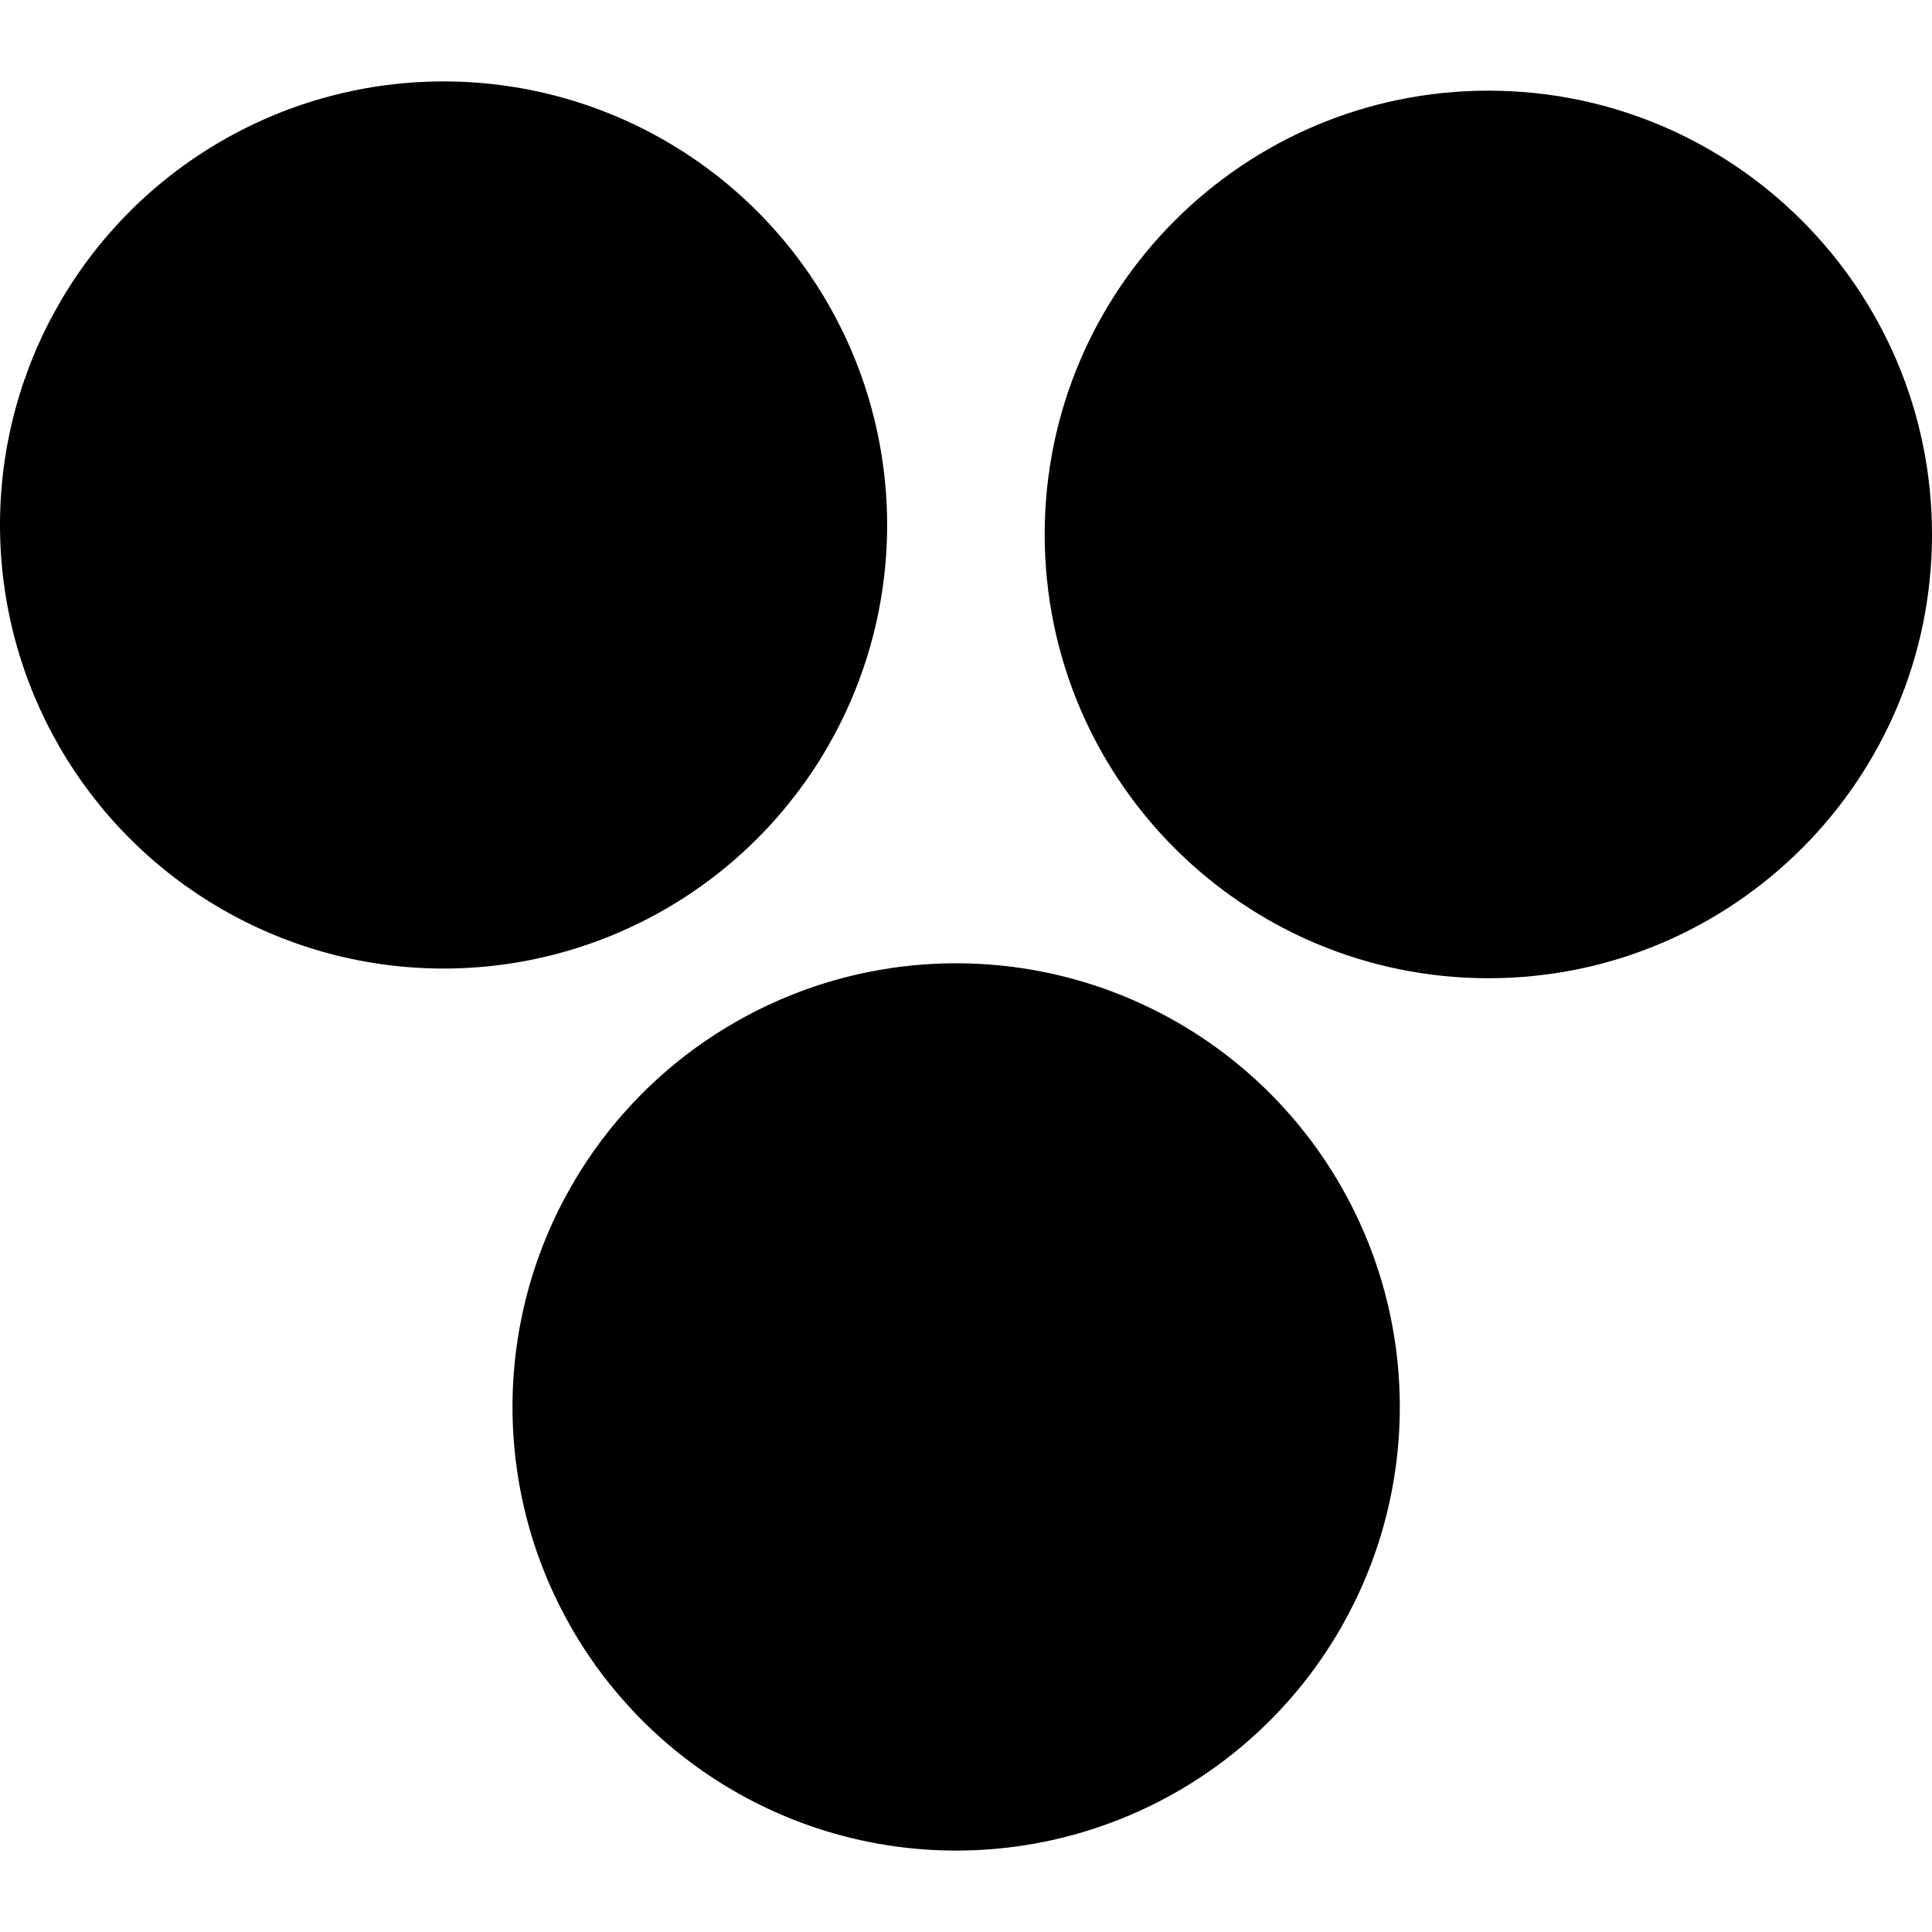
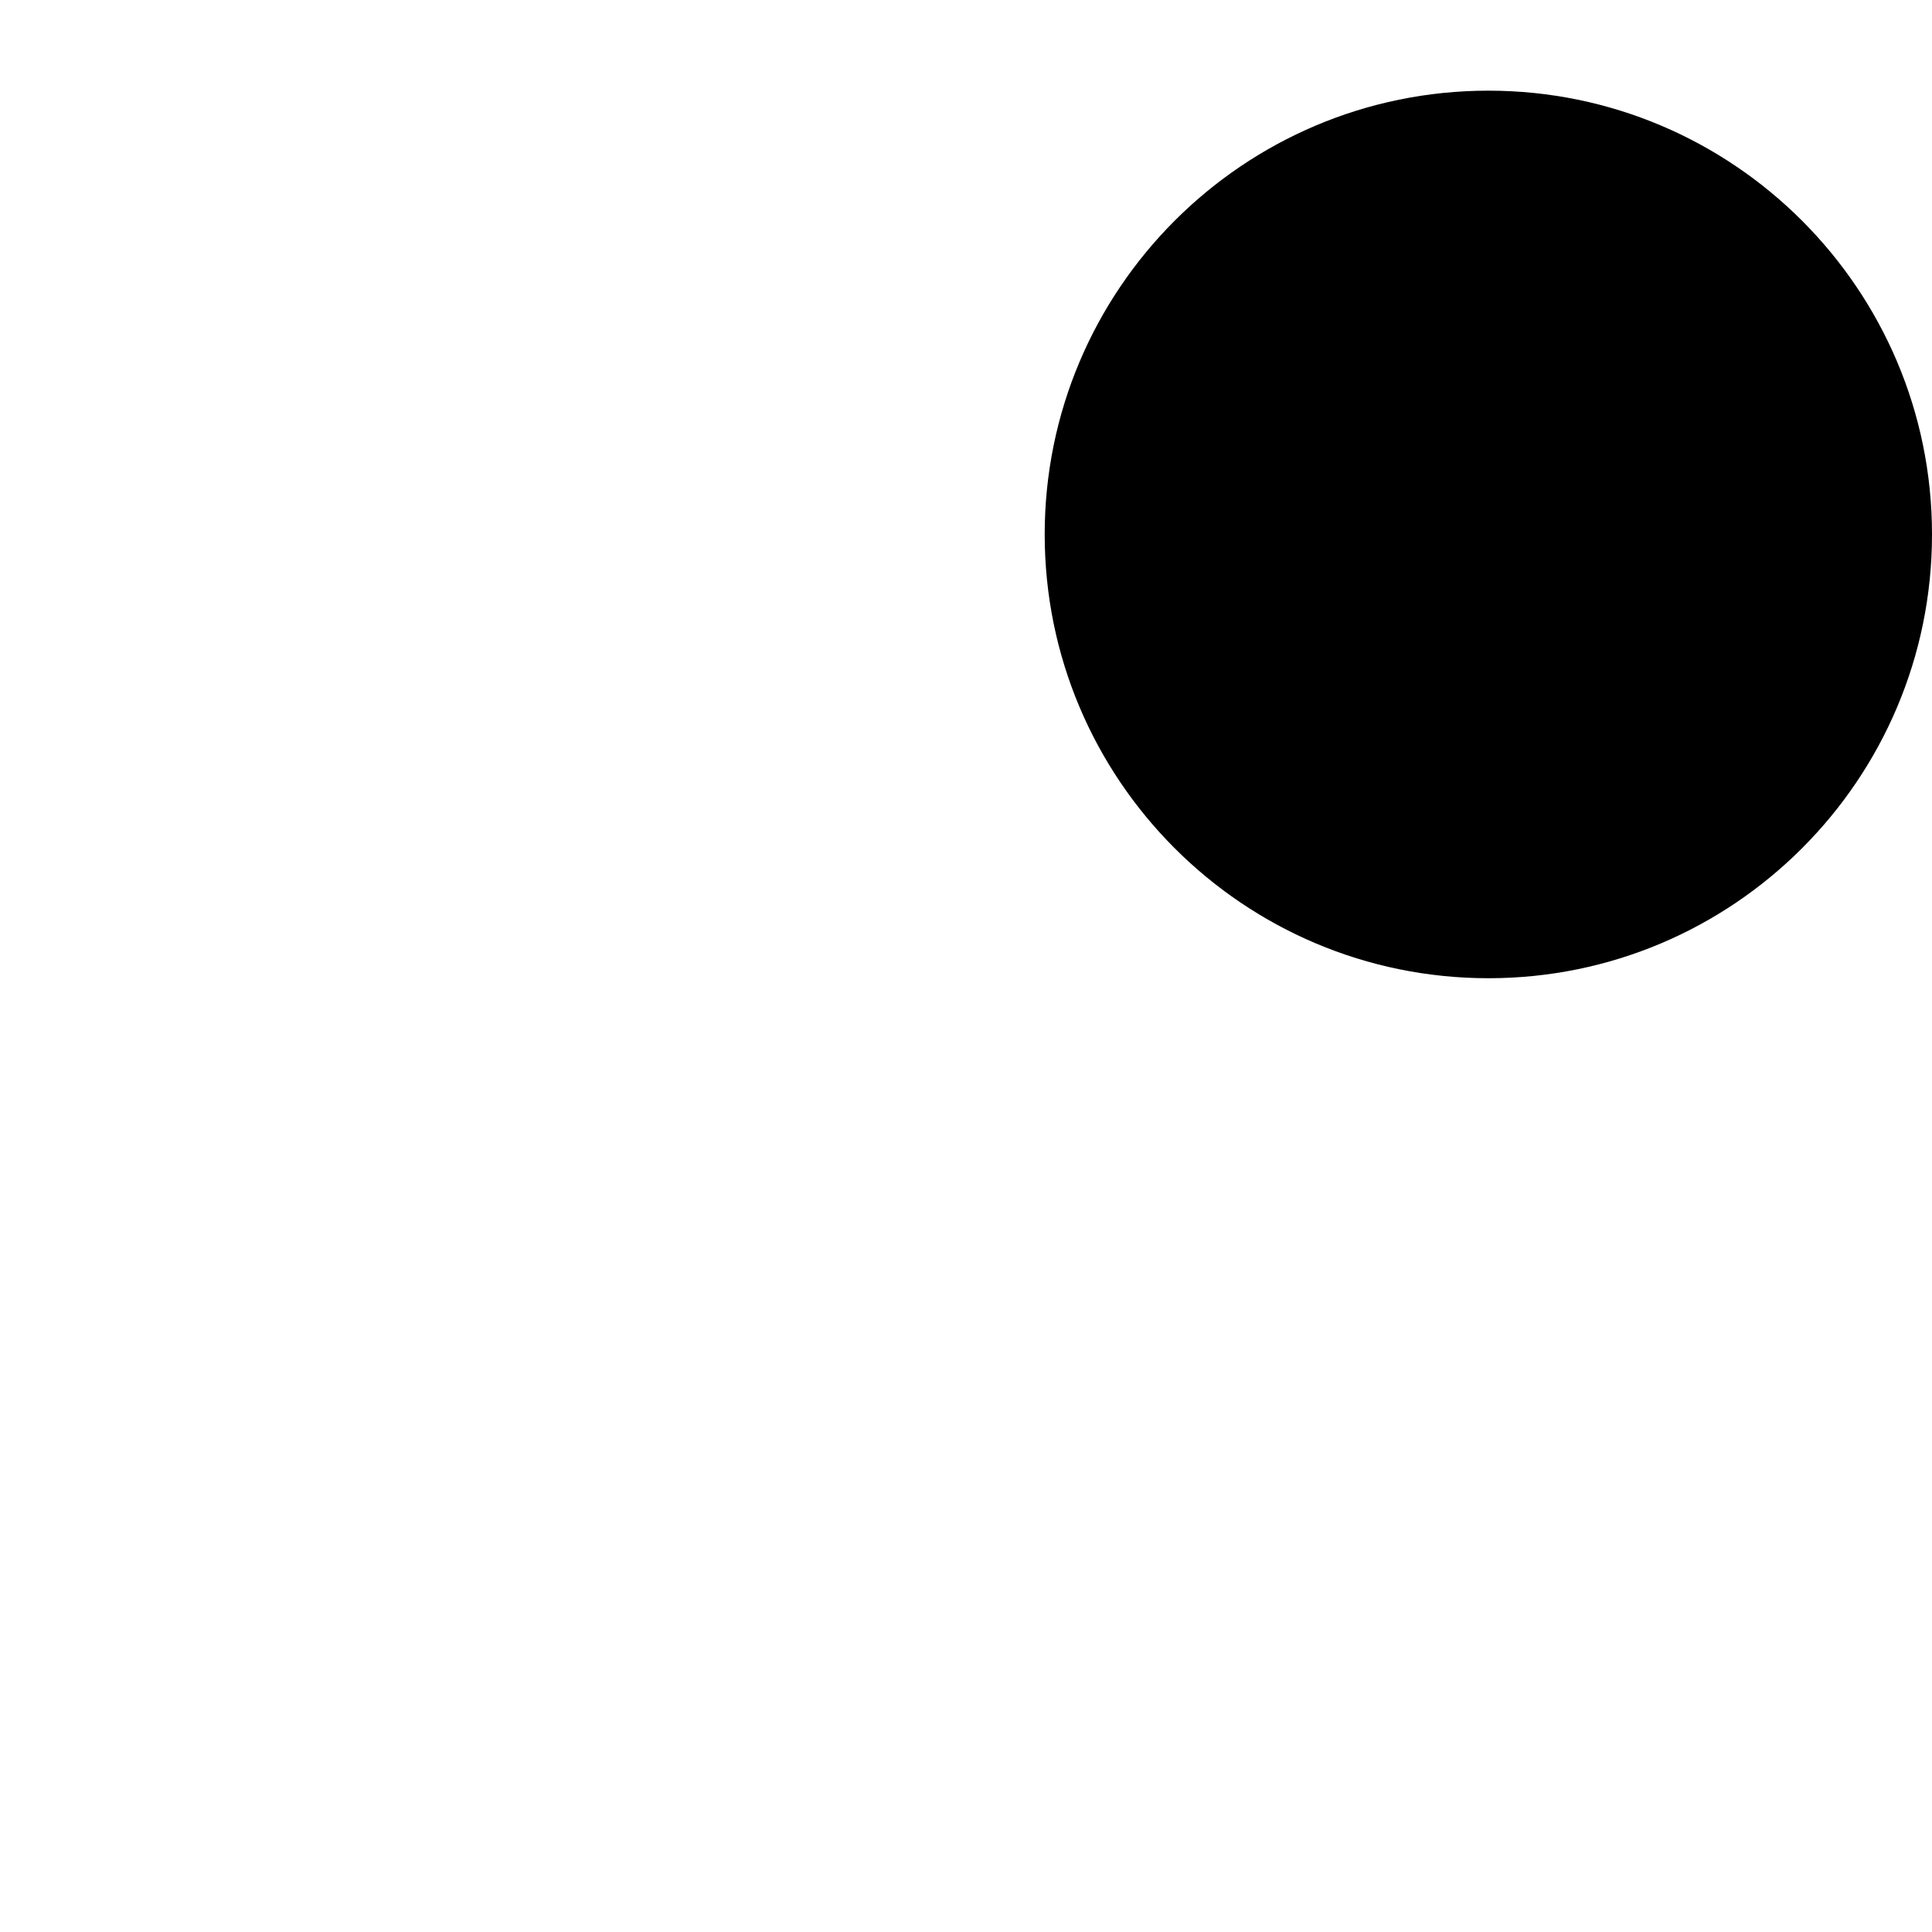
<svg xmlns="http://www.w3.org/2000/svg" fill="#000000" height="800px" width="800px" version="1.1" id="Capa_1" viewBox="0 0 22.758 22.758" xml:space="preserve">
  <g>
    <g>
-       <circle cx="5.225" cy="6.184" r="5.225" />
-       <path d="M22.758,6.295c0,2.887-2.34,5.228-5.225,5.228c-2.887,0-5.227-2.341-5.227-5.228c0-2.884,2.34-5.227,5.227-5.227    C20.418,1.068,22.758,3.411,22.758,6.295z" />
-       <circle cx="11.263" cy="16.573" r="5.226" />
+       <path d="M22.758,6.295c0,2.887-2.34,5.228-5.225,5.228c-2.887,0-5.227-2.341-5.227-5.228c0-2.884,2.34-5.227,5.227-5.227    C20.418,1.068,22.758,3.411,22.758,6.295" />
    </g>
    <g>
	</g>
    <g>
	</g>
    <g>
	</g>
    <g>
	</g>
    <g>
	</g>
    <g>
	</g>
    <g>
	</g>
    <g>
	</g>
    <g>
	</g>
    <g>
	</g>
    <g>
	</g>
    <g>
	</g>
    <g>
	</g>
    <g>
	</g>
    <g>
	</g>
  </g>
</svg>